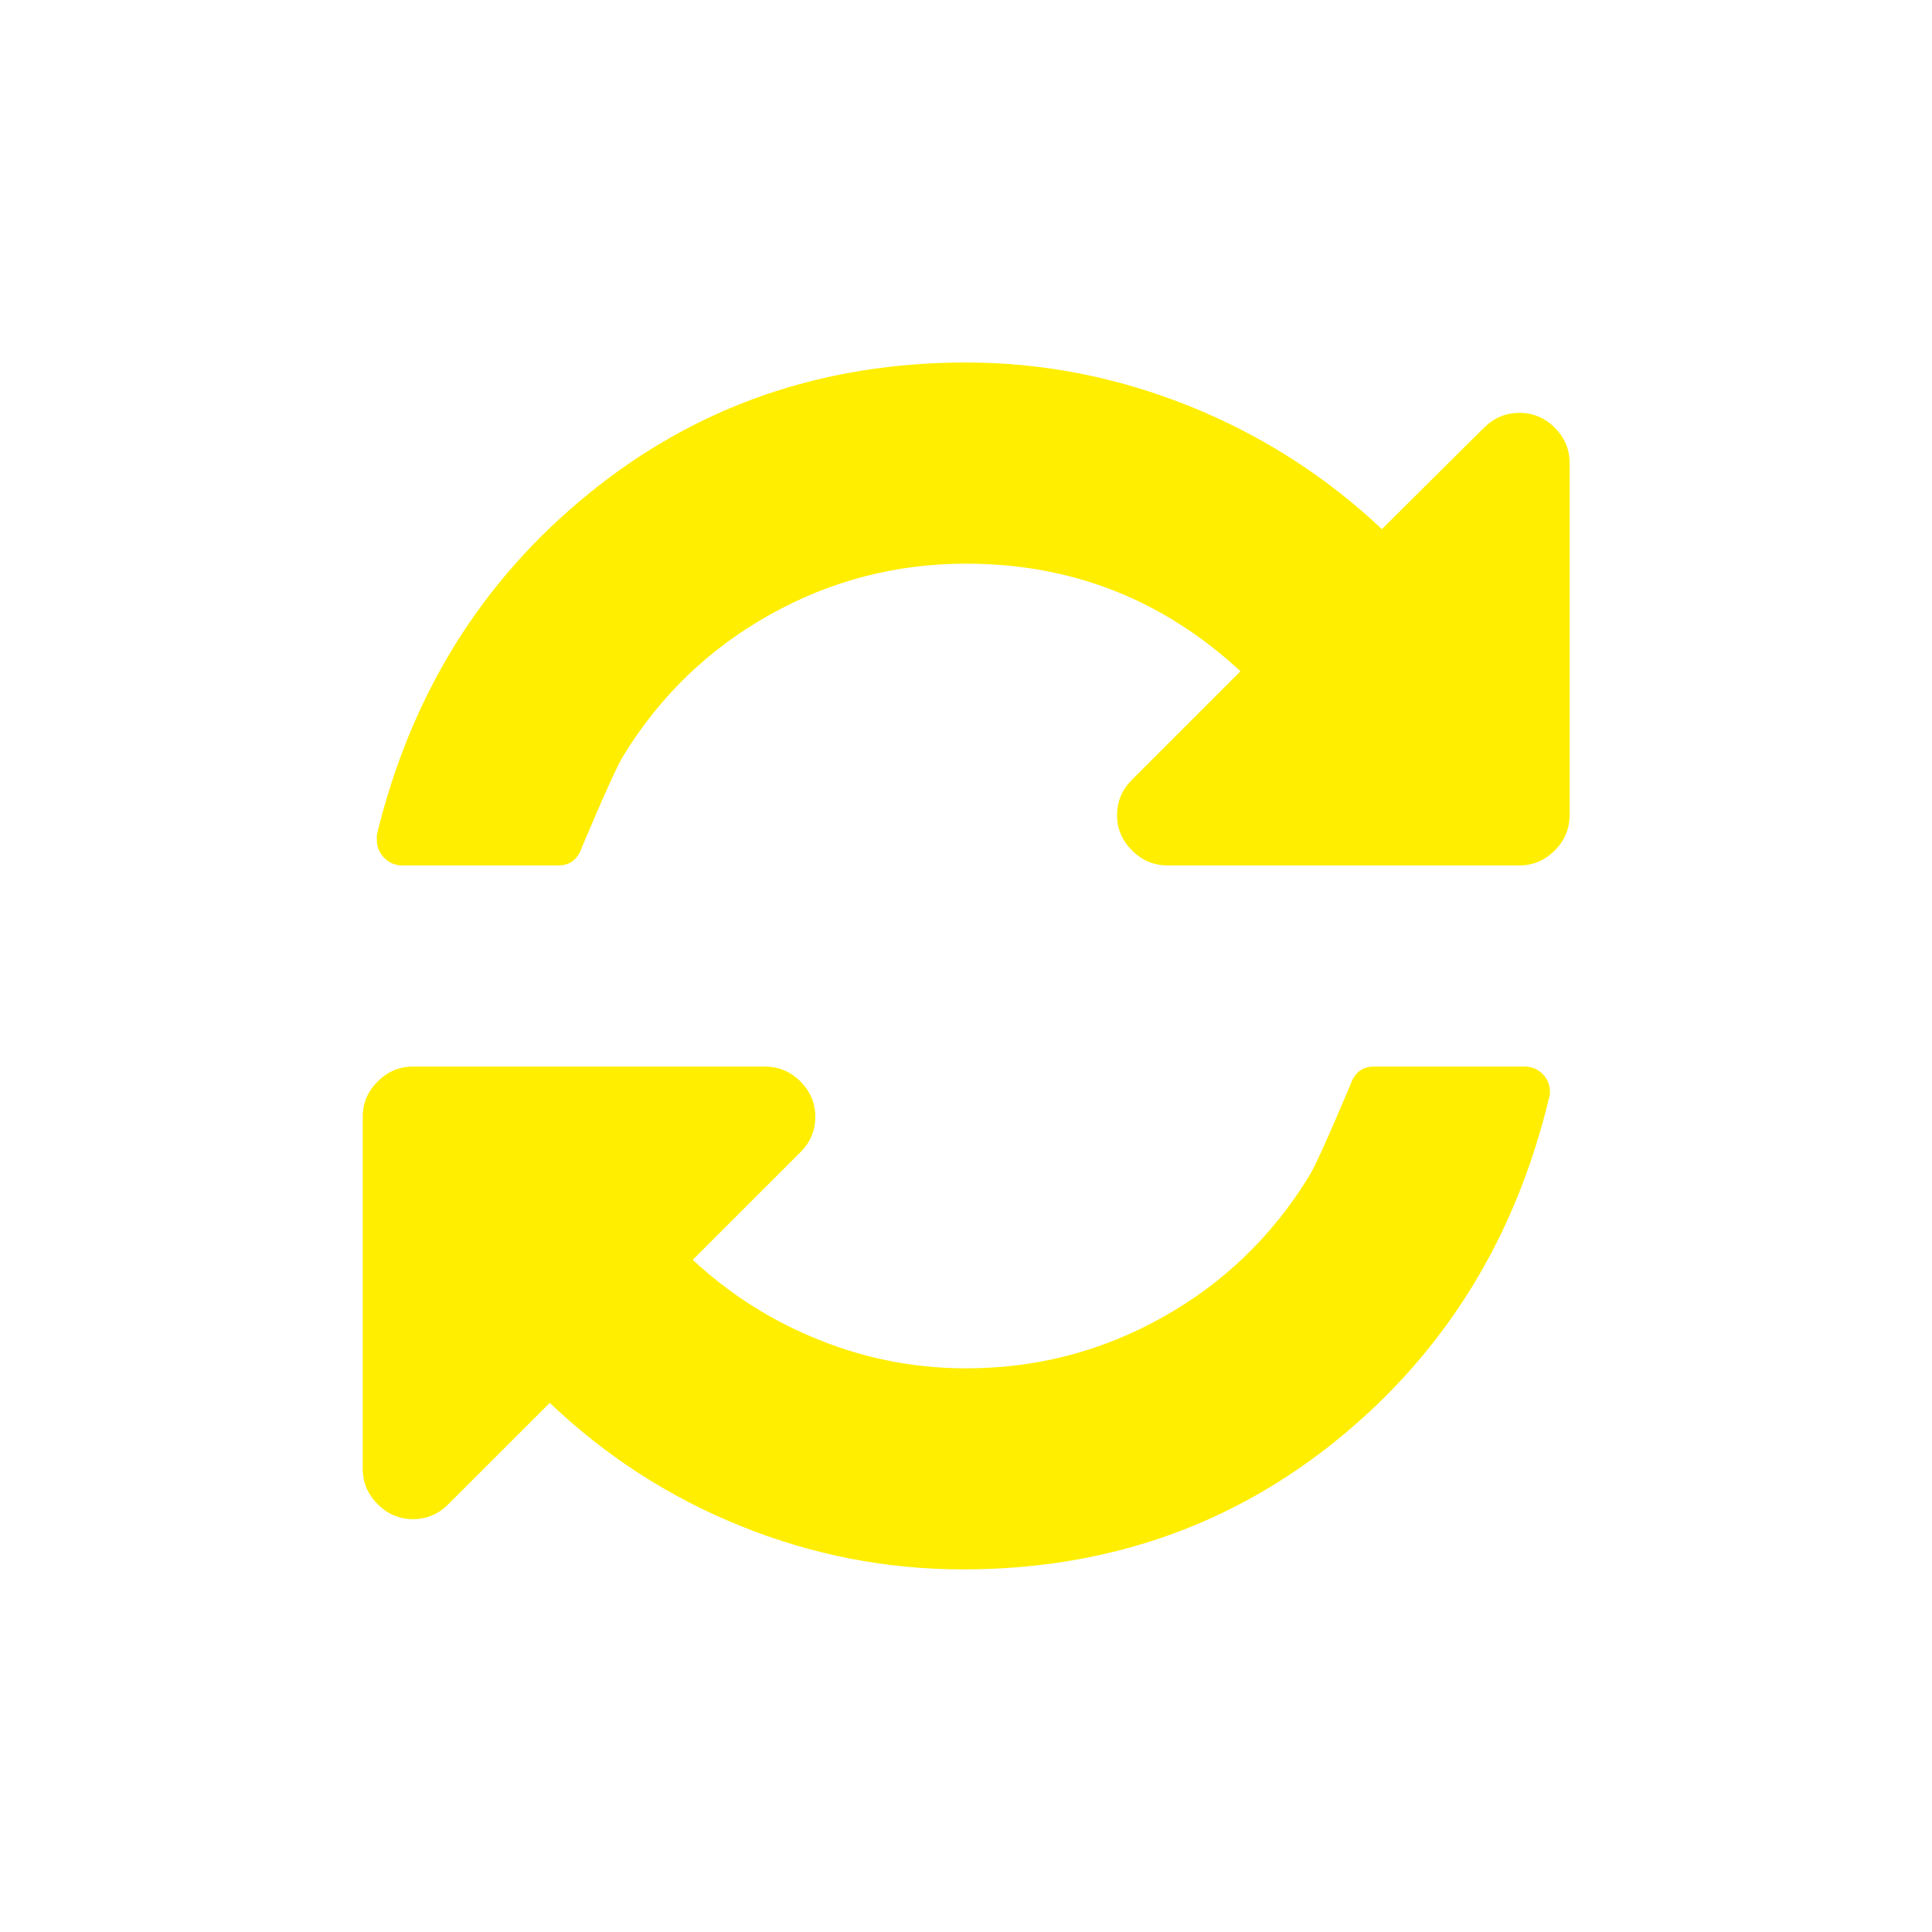
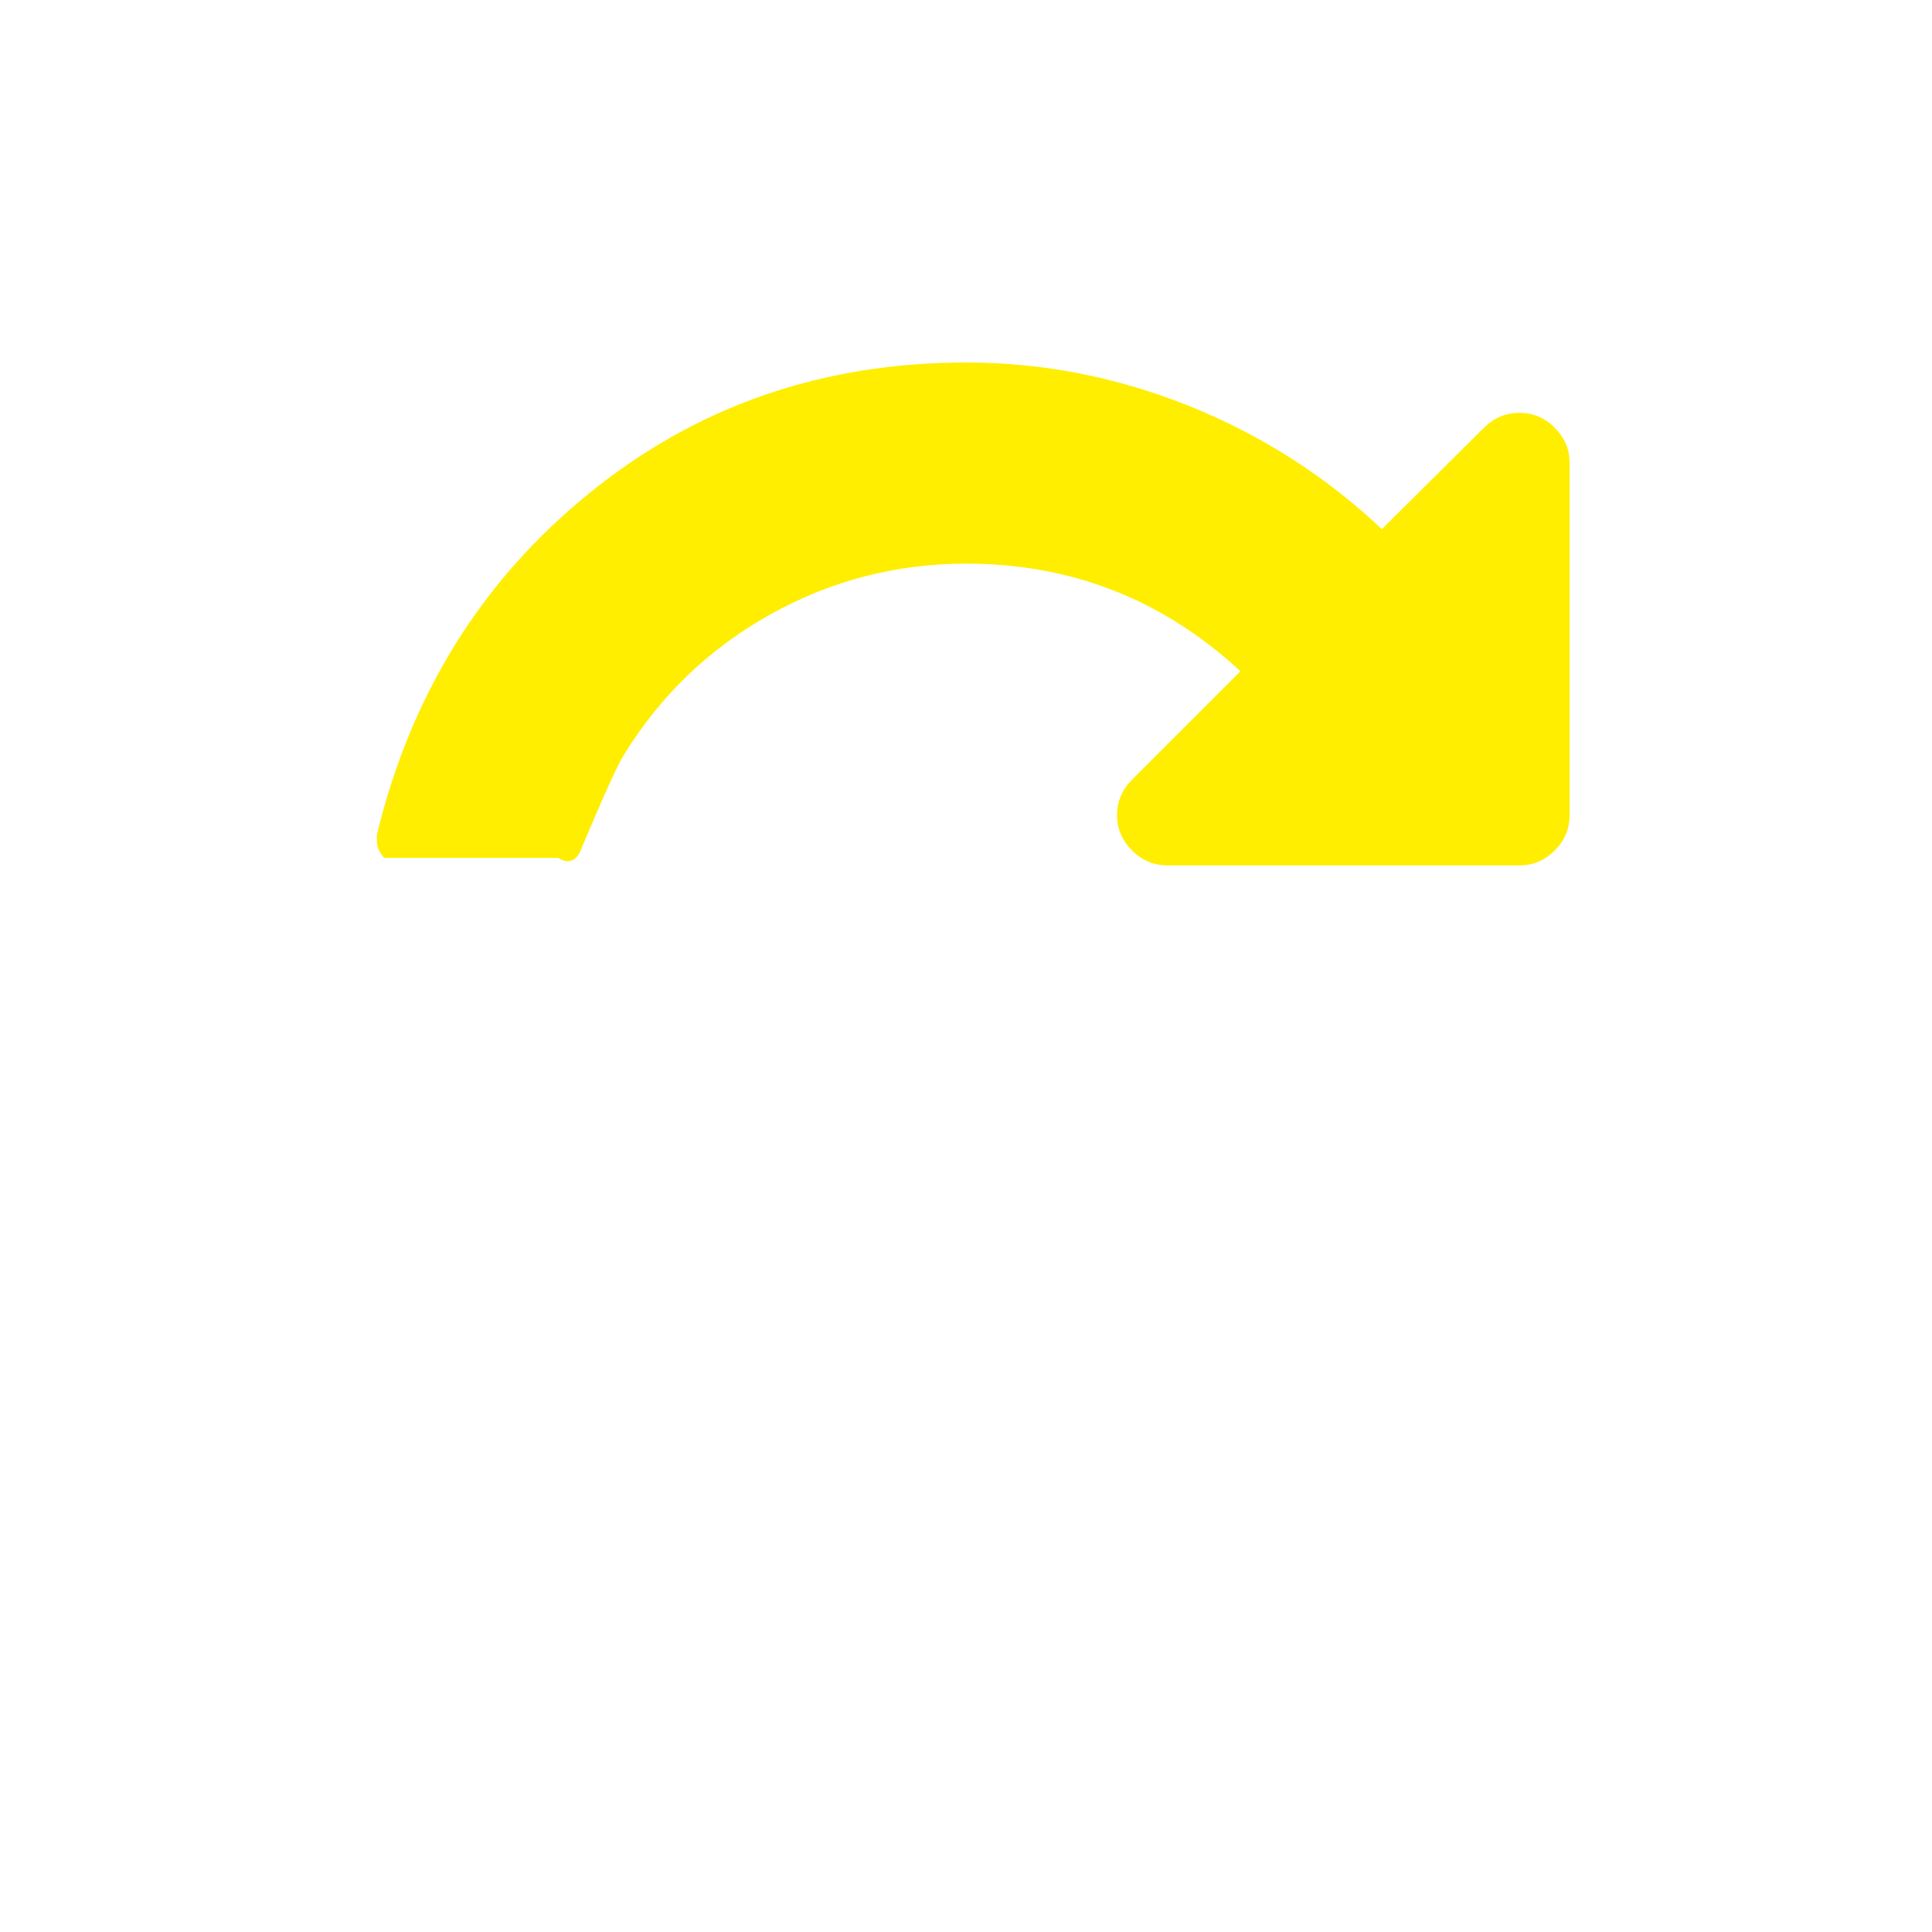
<svg xmlns="http://www.w3.org/2000/svg" width="16" height="16" viewBox="0 0 16 16" fill="none">
-   <path d="M12.876 3.542C12.793 3.46 12.696 3.419 12.583 3.419C12.47 3.419 12.373 3.46 12.29 3.542L11.444 4.382C10.98 3.944 10.448 3.604 9.85 3.363C9.251 3.123 8.635 3.002 8.002 3.002C6.809 3.002 5.767 3.363 4.878 4.086C3.989 4.808 3.403 5.75 3.121 6.913V6.959C3.121 7.015 3.142 7.064 3.183 7.105C3.224 7.146 3.273 7.167 3.329 7.167H4.624C4.72 7.167 4.785 7.117 4.819 7.017C5.002 6.583 5.117 6.33 5.164 6.256C5.468 5.761 5.871 5.373 6.375 5.091C6.878 4.809 7.42 4.668 8.002 4.668C8.874 4.668 9.631 4.965 10.273 5.559L9.375 6.457C9.292 6.54 9.251 6.638 9.251 6.75C9.251 6.863 9.292 6.961 9.375 7.043C9.457 7.126 9.555 7.167 9.668 7.167H12.583C12.696 7.167 12.793 7.126 12.876 7.043C12.958 6.961 12.999 6.863 12.999 6.75V3.835C12.999 3.722 12.958 3.625 12.876 3.542Z" fill="#FFEE00" />
-   <path d="M12.628 8.833H11.379C11.283 8.833 11.218 8.883 11.184 8.982C11.001 9.416 10.886 9.67 10.839 9.744C10.535 10.238 10.132 10.627 9.628 10.909C9.125 11.191 8.583 11.332 8.002 11.332C7.581 11.332 7.175 11.254 6.785 11.097C6.394 10.941 6.045 10.72 5.737 10.433L6.629 9.542C6.711 9.46 6.752 9.362 6.752 9.249C6.752 9.136 6.711 9.039 6.629 8.956C6.546 8.874 6.449 8.833 6.336 8.833H3.42C3.308 8.833 3.21 8.874 3.128 8.956C3.045 9.039 3.004 9.136 3.004 9.249V12.164C3.004 12.277 3.045 12.375 3.128 12.457C3.21 12.54 3.308 12.581 3.42 12.581C3.533 12.581 3.631 12.54 3.713 12.457L4.553 11.618C5.017 12.06 5.545 12.401 6.137 12.639C6.729 12.878 7.342 12.997 7.976 12.997C9.164 12.997 10.201 12.636 11.086 11.914C11.971 11.191 12.552 10.249 12.83 9.086C12.835 9.078 12.836 9.063 12.836 9.041C12.836 8.985 12.816 8.936 12.775 8.894C12.733 8.853 12.684 8.833 12.628 8.833Z" fill="#FFEE00" />
+   <path d="M12.876 3.542C12.793 3.46 12.696 3.419 12.583 3.419C12.47 3.419 12.373 3.46 12.29 3.542L11.444 4.382C10.98 3.944 10.448 3.604 9.85 3.363C9.251 3.123 8.635 3.002 8.002 3.002C6.809 3.002 5.767 3.363 4.878 4.086C3.989 4.808 3.403 5.75 3.121 6.913V6.959C3.121 7.015 3.142 7.064 3.183 7.105H4.624C4.72 7.167 4.785 7.117 4.819 7.017C5.002 6.583 5.117 6.33 5.164 6.256C5.468 5.761 5.871 5.373 6.375 5.091C6.878 4.809 7.42 4.668 8.002 4.668C8.874 4.668 9.631 4.965 10.273 5.559L9.375 6.457C9.292 6.54 9.251 6.638 9.251 6.75C9.251 6.863 9.292 6.961 9.375 7.043C9.457 7.126 9.555 7.167 9.668 7.167H12.583C12.696 7.167 12.793 7.126 12.876 7.043C12.958 6.961 12.999 6.863 12.999 6.75V3.835C12.999 3.722 12.958 3.625 12.876 3.542Z" fill="#FFEE00" />
</svg>